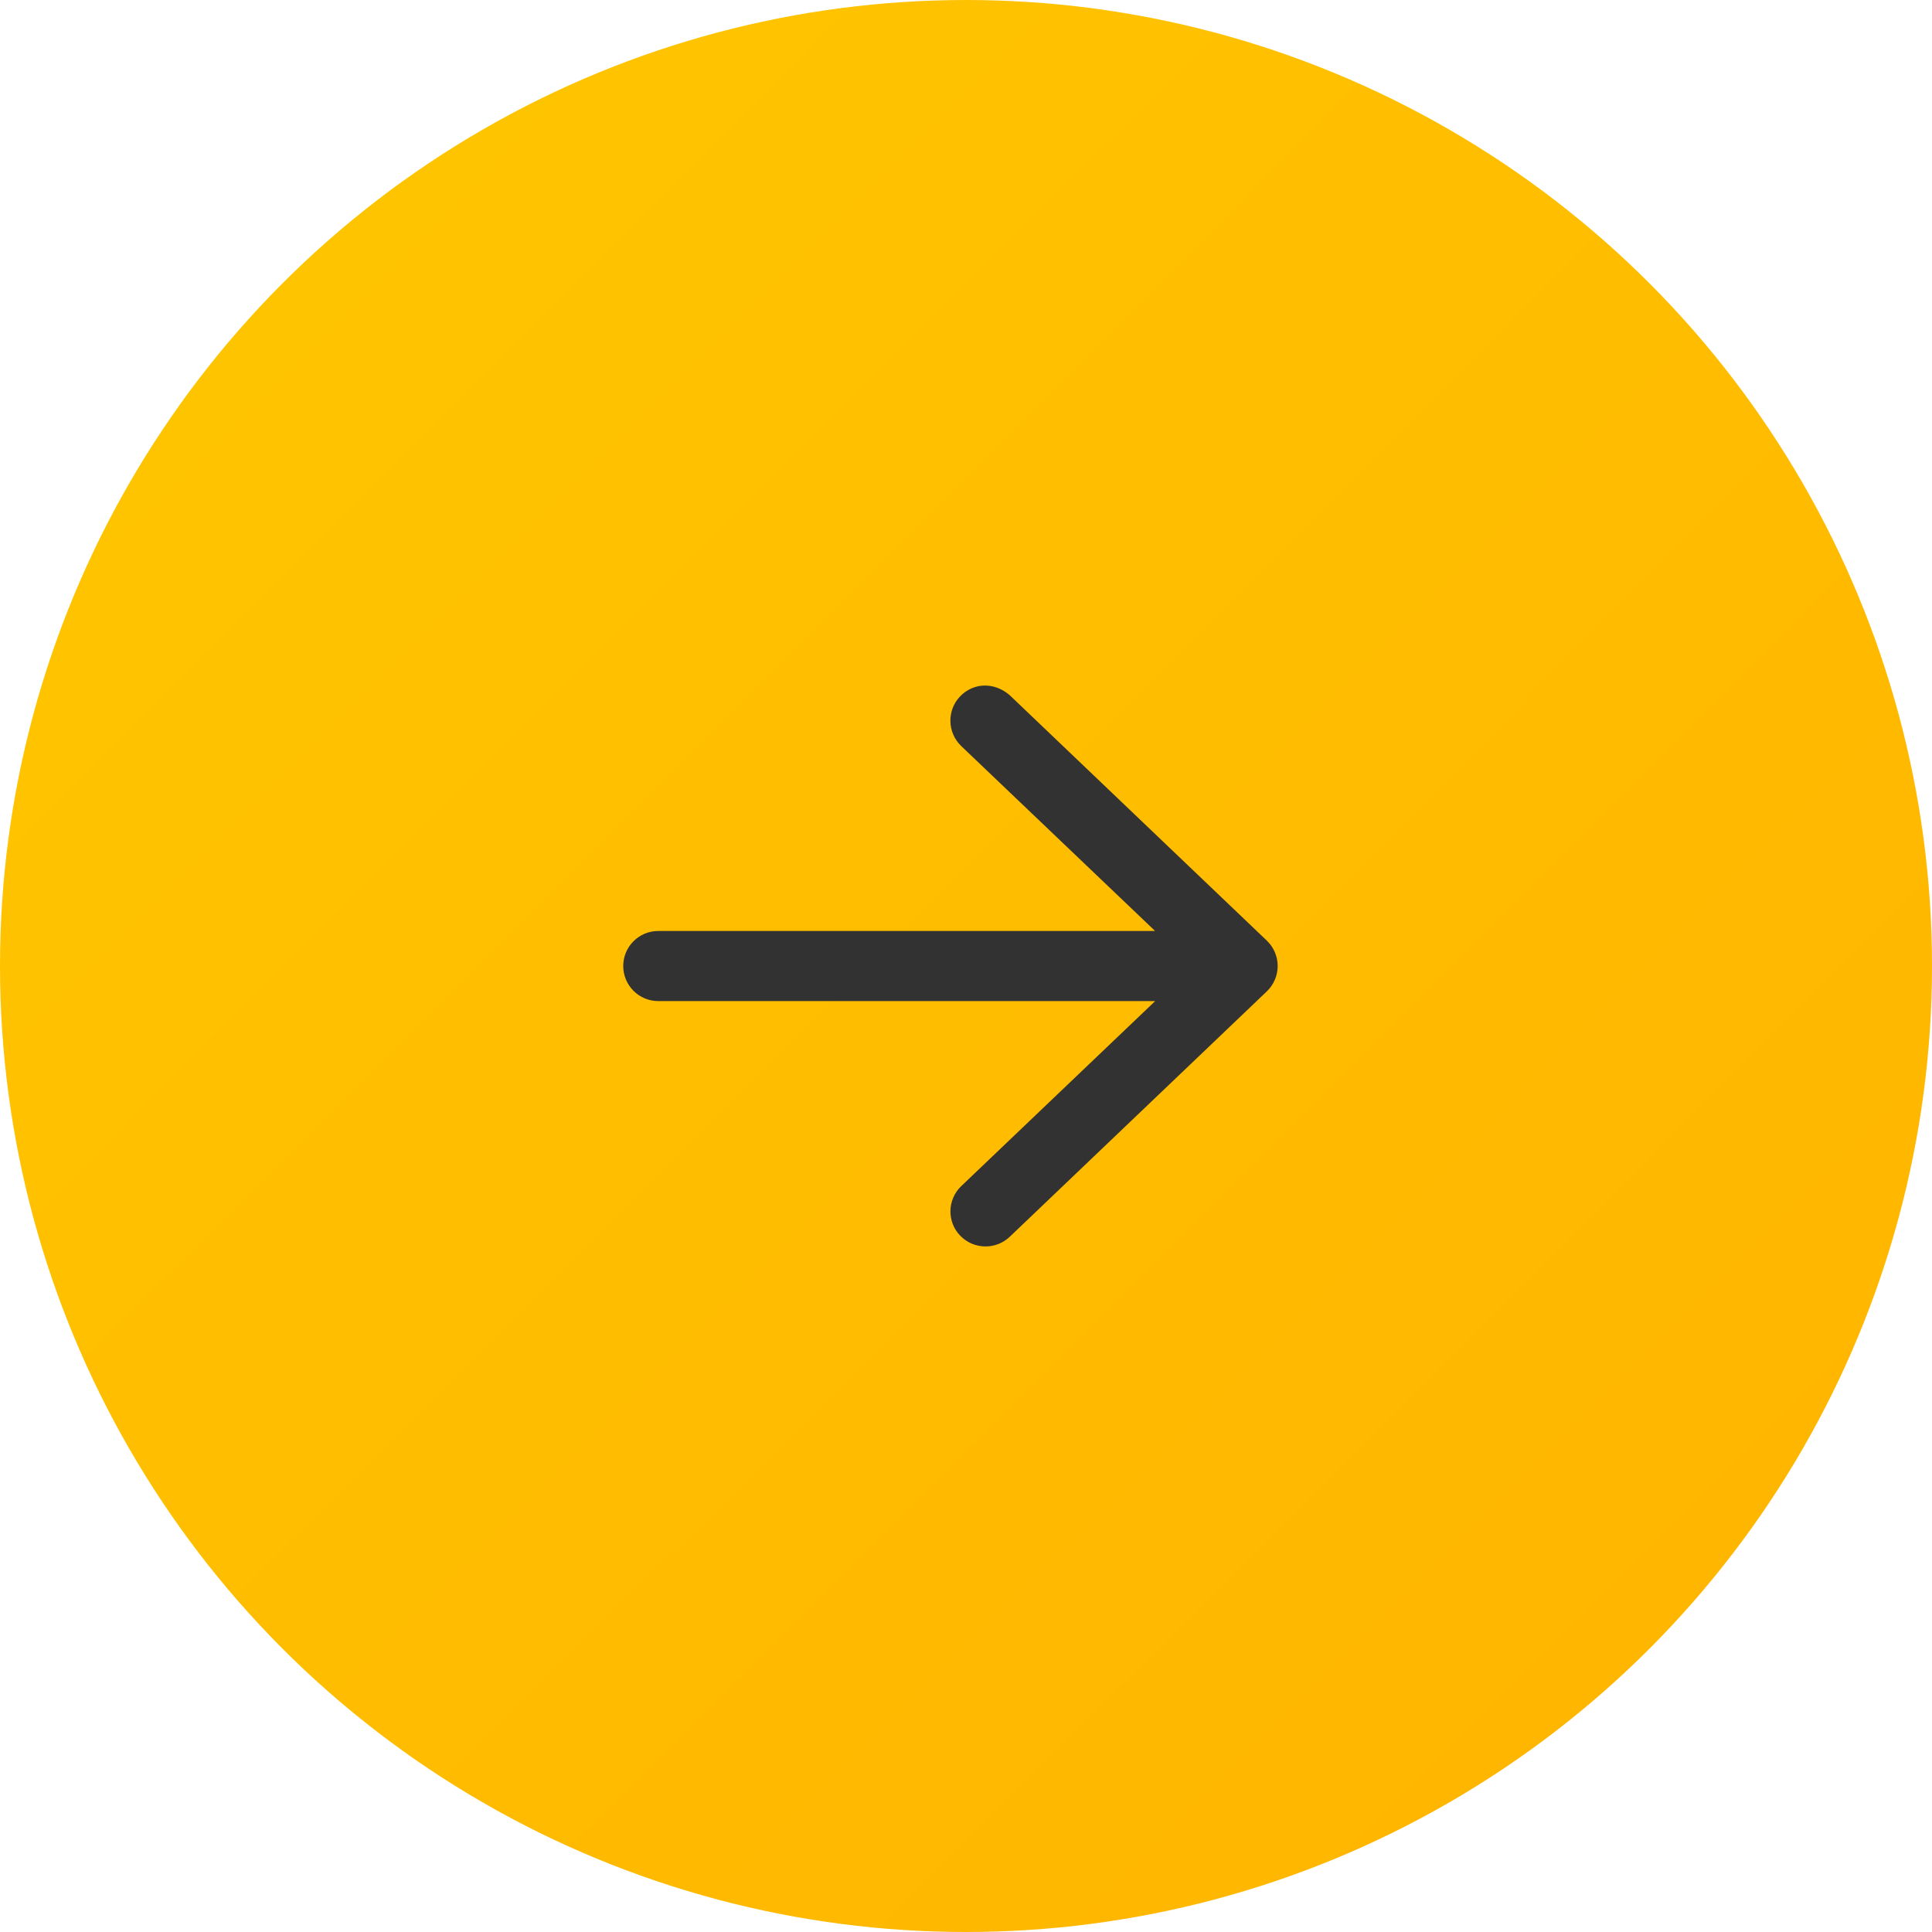
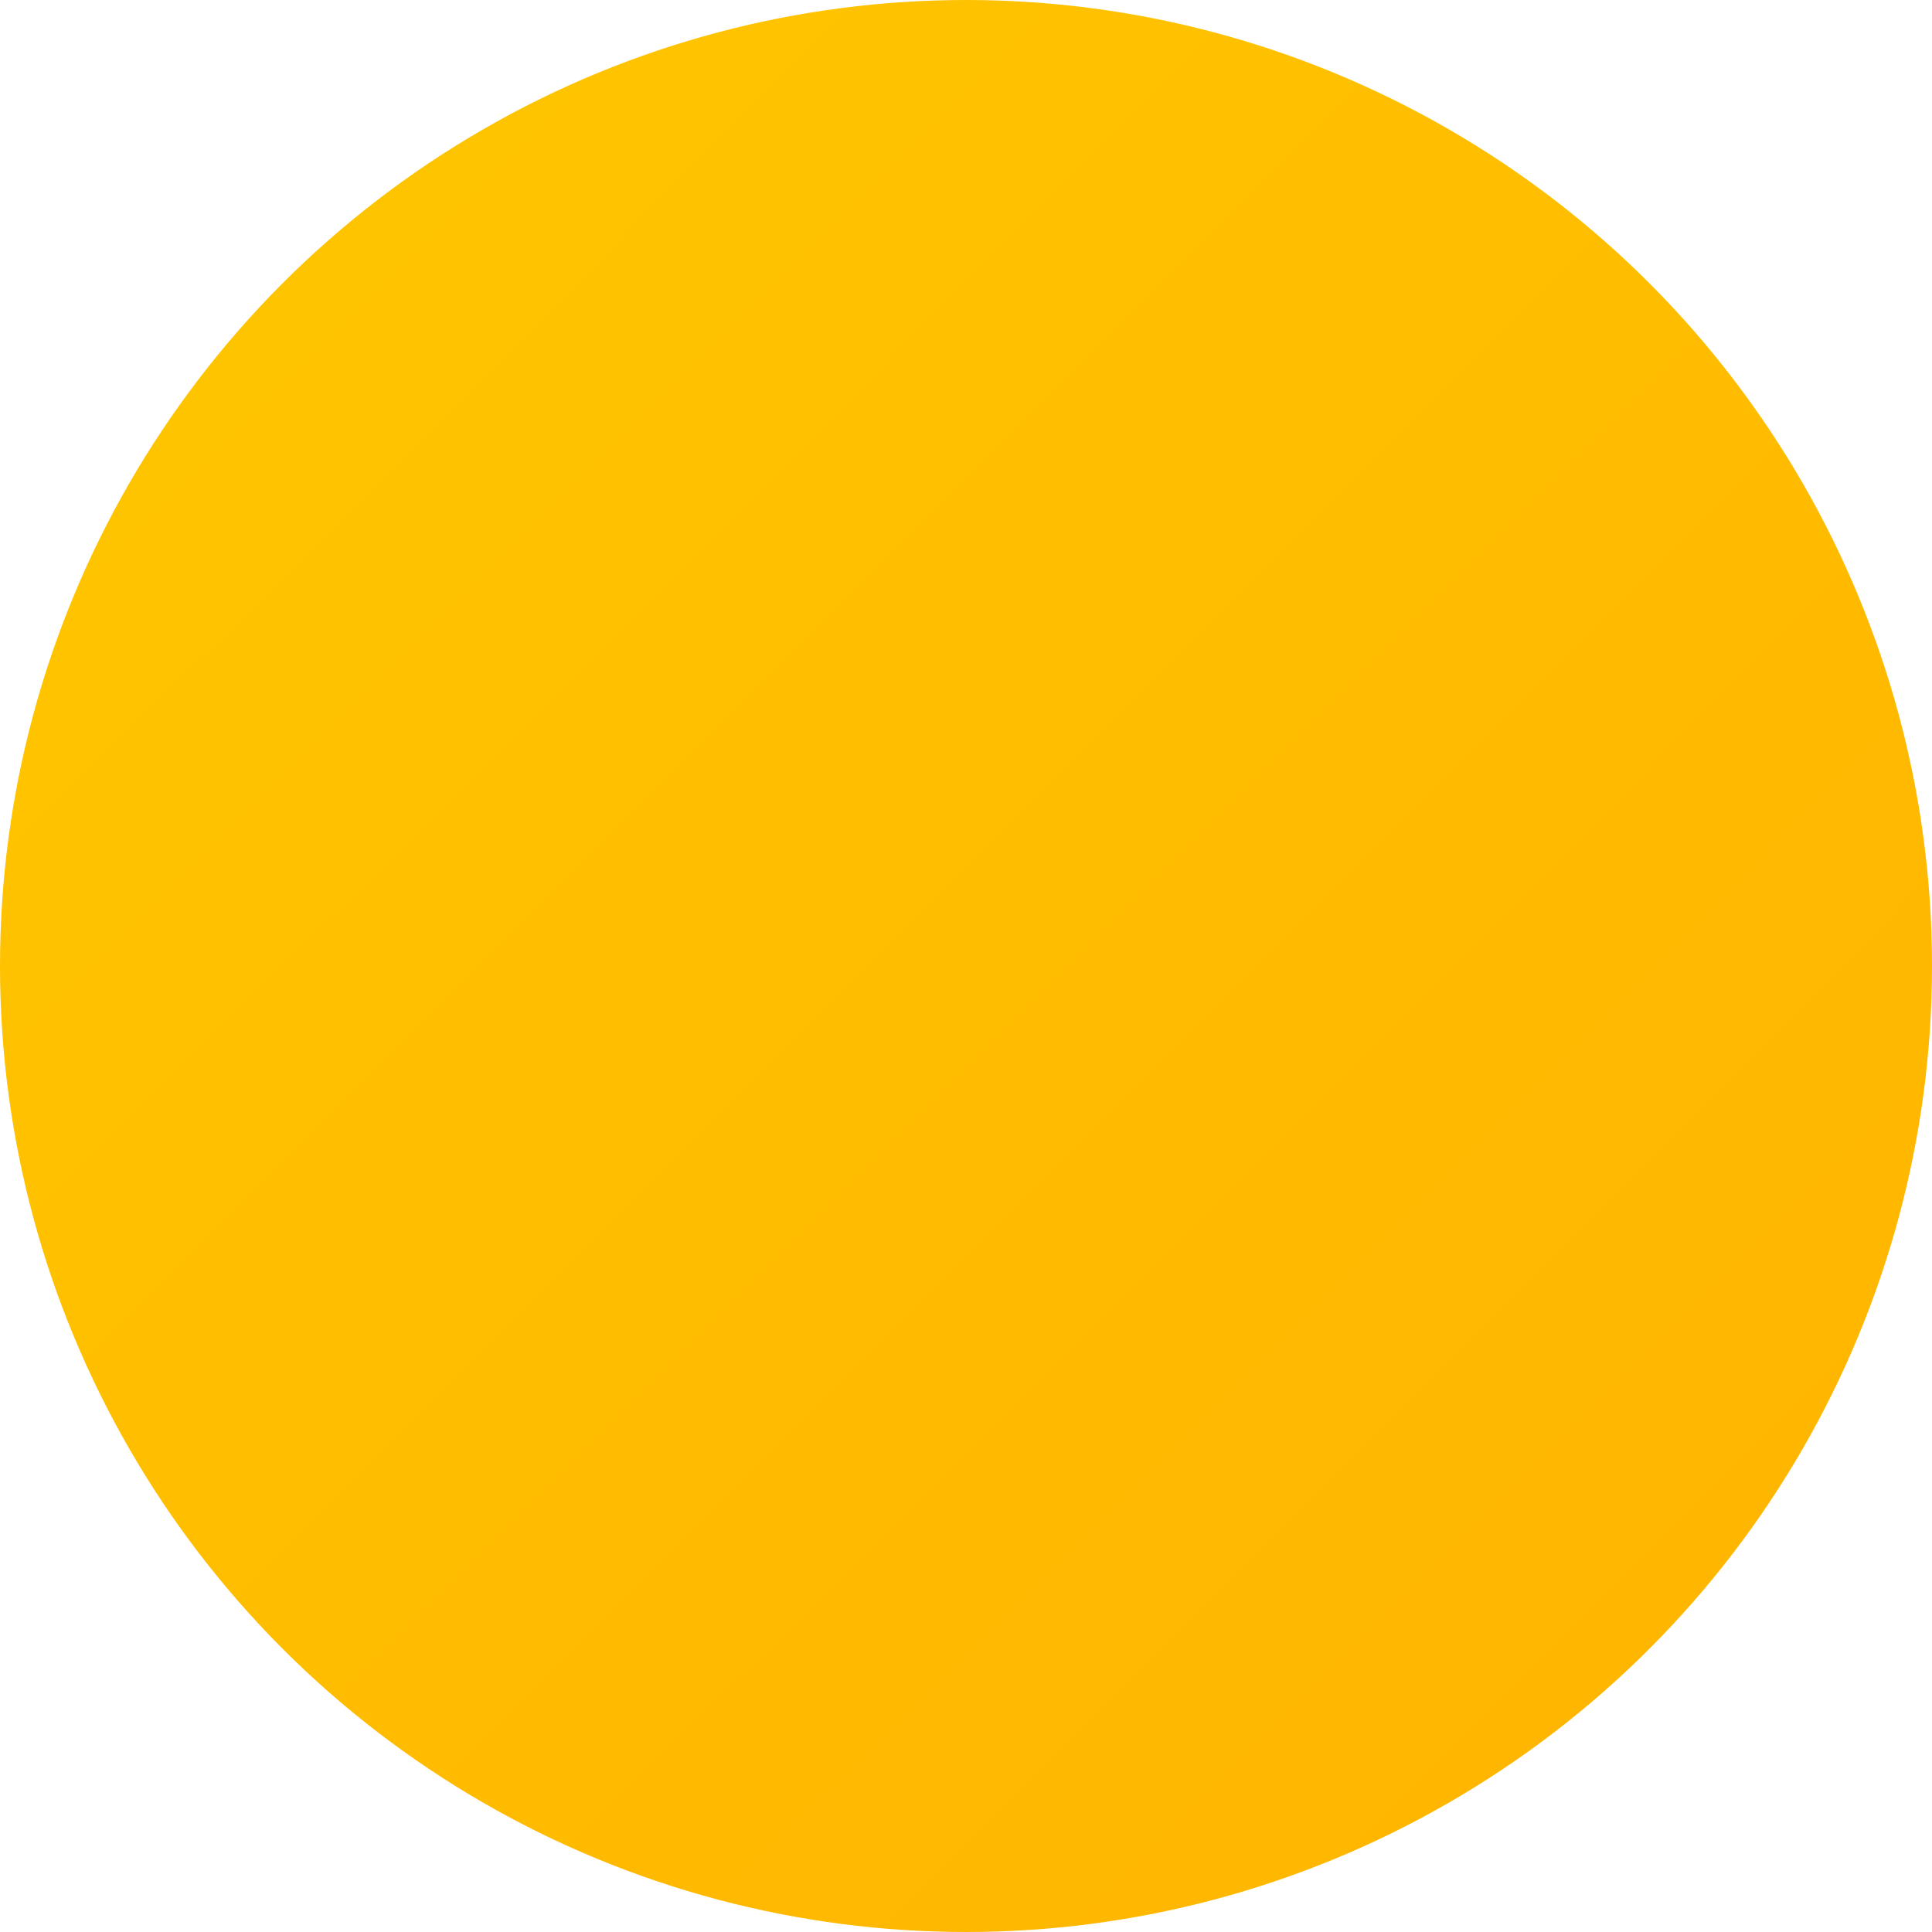
<svg xmlns="http://www.w3.org/2000/svg" width="62" height="62" viewBox="0 0 62 62" fill="none">
  <circle cx="31" cy="31" r="29.5" fill="url(#paint0_radial_79_2237)" stroke="url(#paint1_radial_79_2237)" stroke-width="3" />
-   <path d="M32.403 22.31L40.653 30.185C40.876 30.398 41.002 30.692 41.002 31C41.002 31.308 40.876 31.602 40.653 31.815L32.403 39.69C31.953 40.117 31.242 40.101 30.812 39.652C30.383 39.206 30.399 38.491 30.85 38.061L37.071 32.126H21.125C20.504 32.126 20 31.622 20 31.001C20 30.38 20.504 29.876 21.125 29.876H37.068L30.847 23.942C30.397 23.51 30.383 22.795 30.809 22.349C31.241 21.899 31.911 21.883 32.403 22.31Z" fill="#323232" />
  <defs>
    <radialGradient id="paint0_radial_79_2237" cx="0" cy="0" r="1" gradientUnits="userSpaceOnUse" gradientTransform="translate(-0.646 0.615) rotate(44.417) scale(87.707 813.166)">
      <stop stop-color="#FFC700" />
      <stop offset="1" stop-color="#FFB300" />
    </radialGradient>
    <radialGradient id="paint1_radial_79_2237" cx="0" cy="0" r="1" gradientUnits="userSpaceOnUse" gradientTransform="translate(-0.646 0.615) rotate(44.417) scale(87.707 813.166)">
      <stop stop-color="#FFC700" />
      <stop offset="1" stop-color="#FFB300" />
    </radialGradient>
  </defs>
</svg>